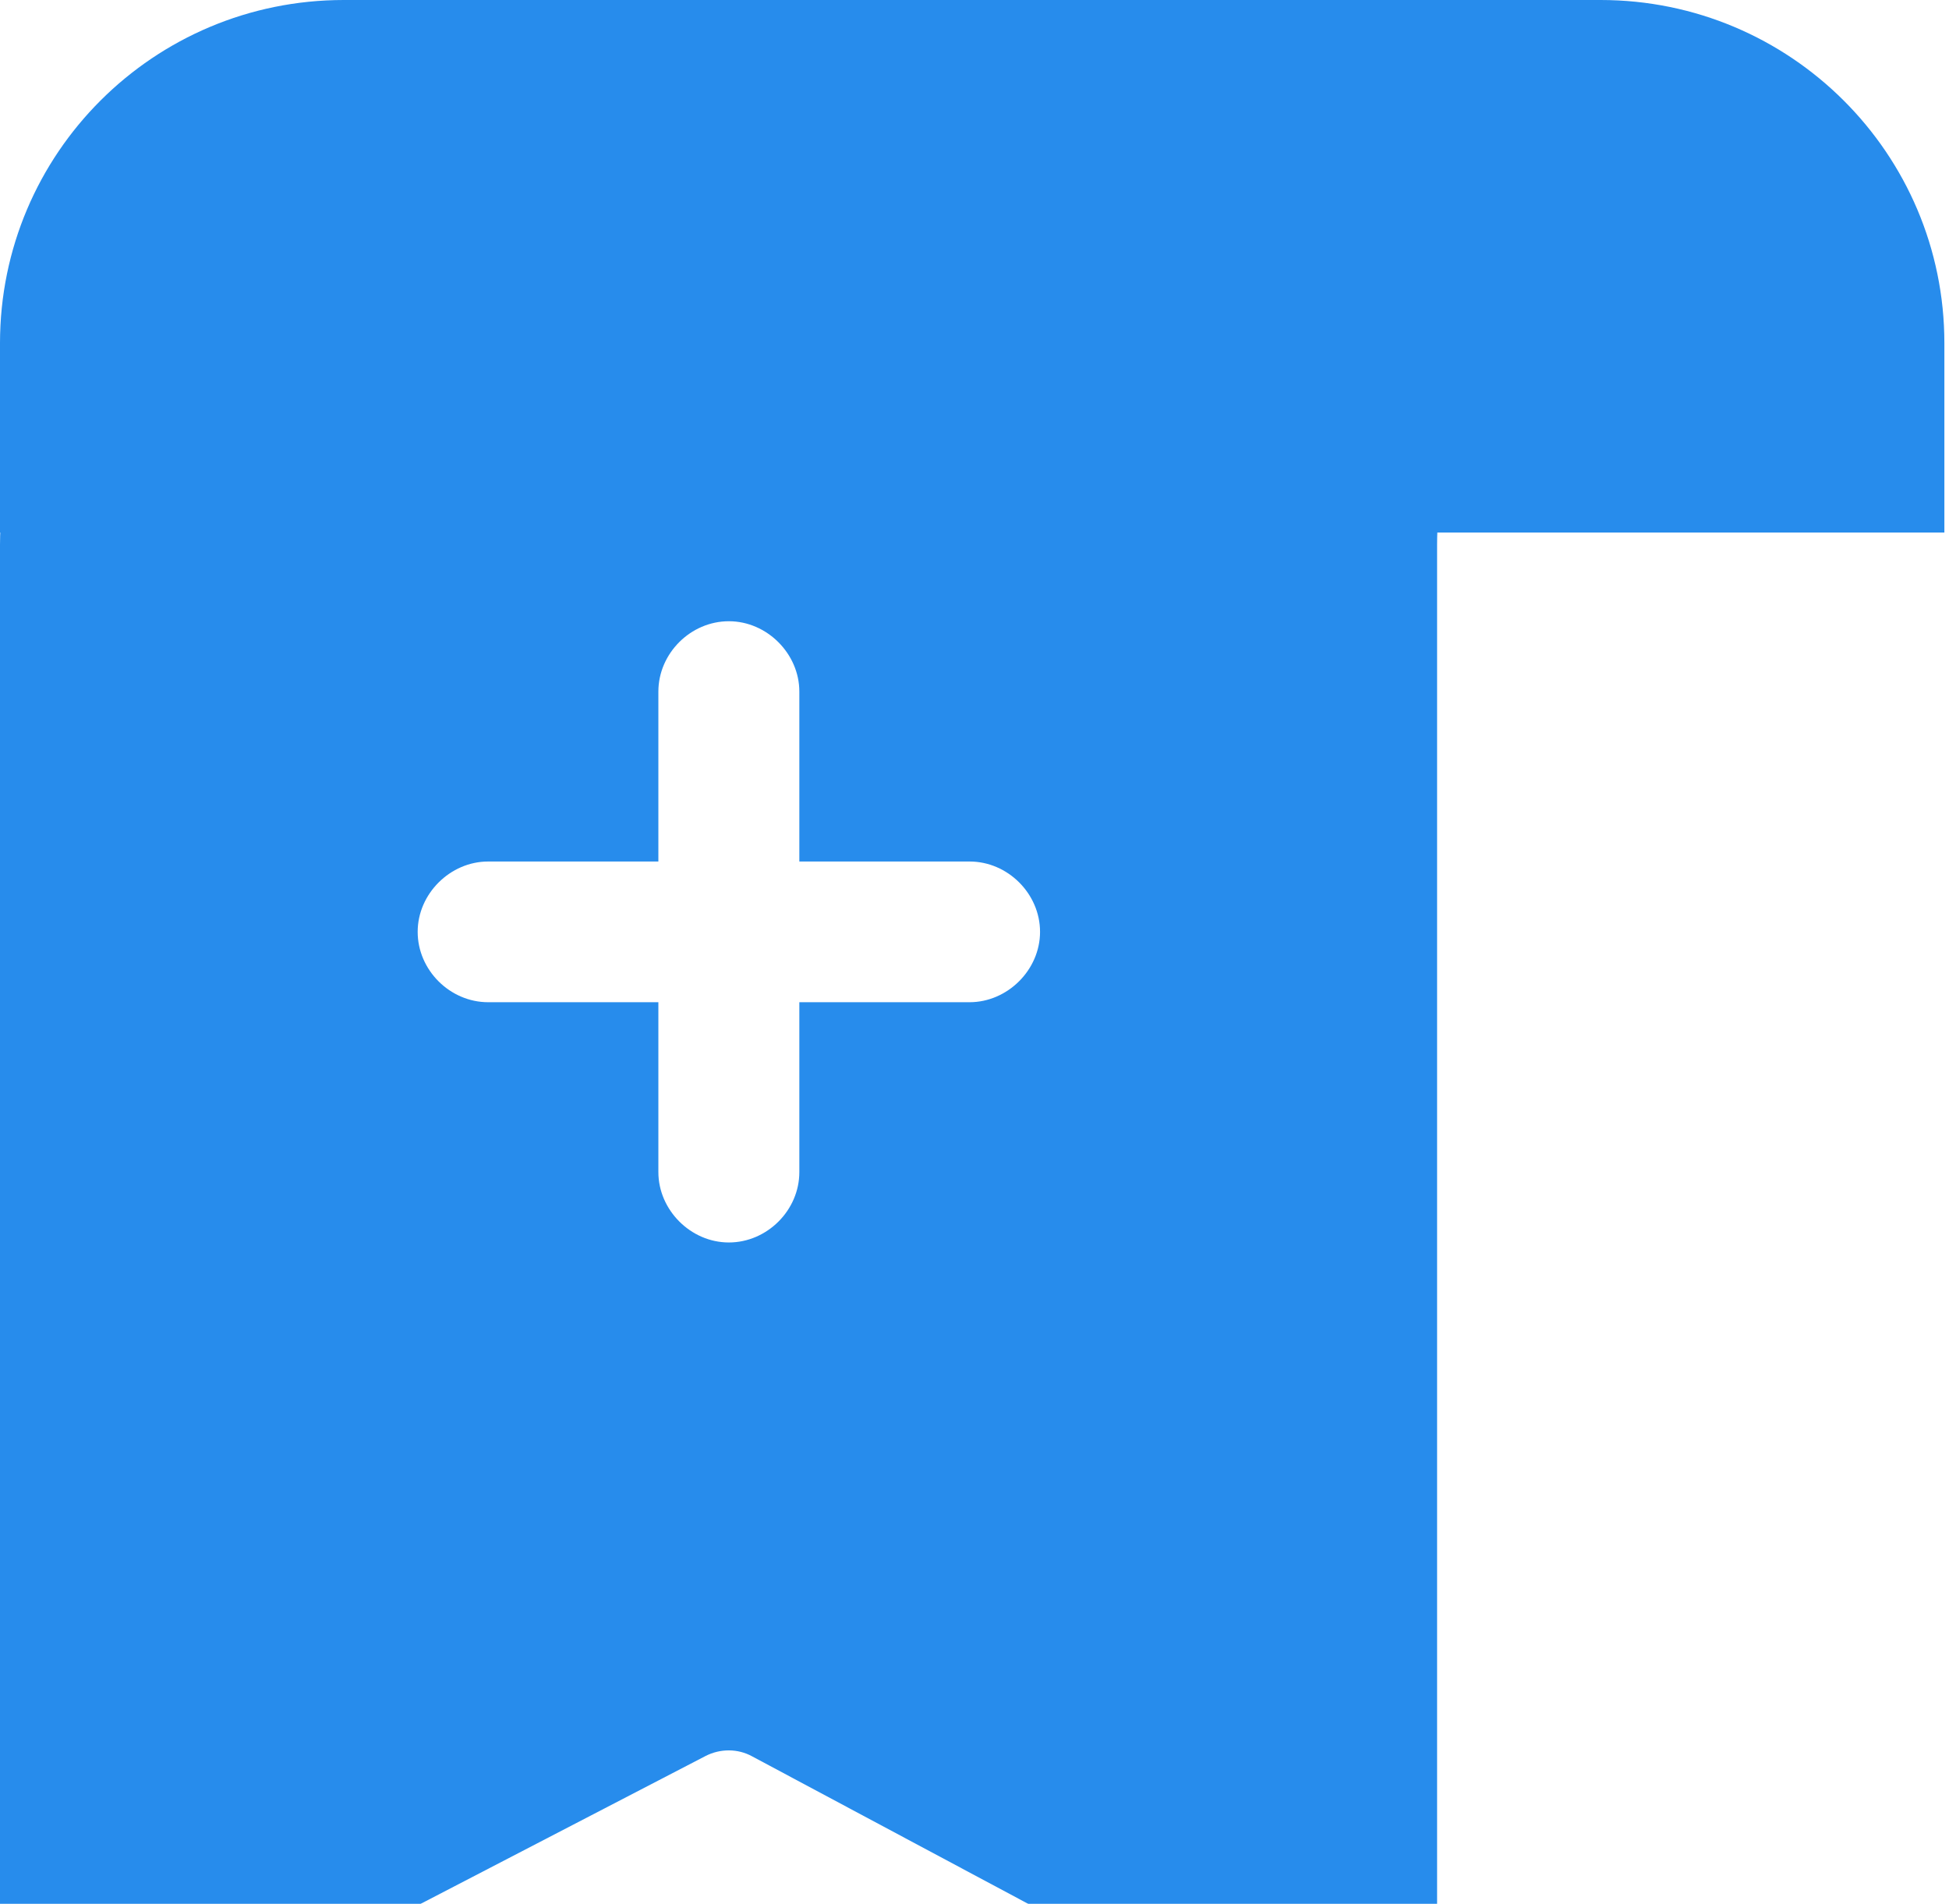
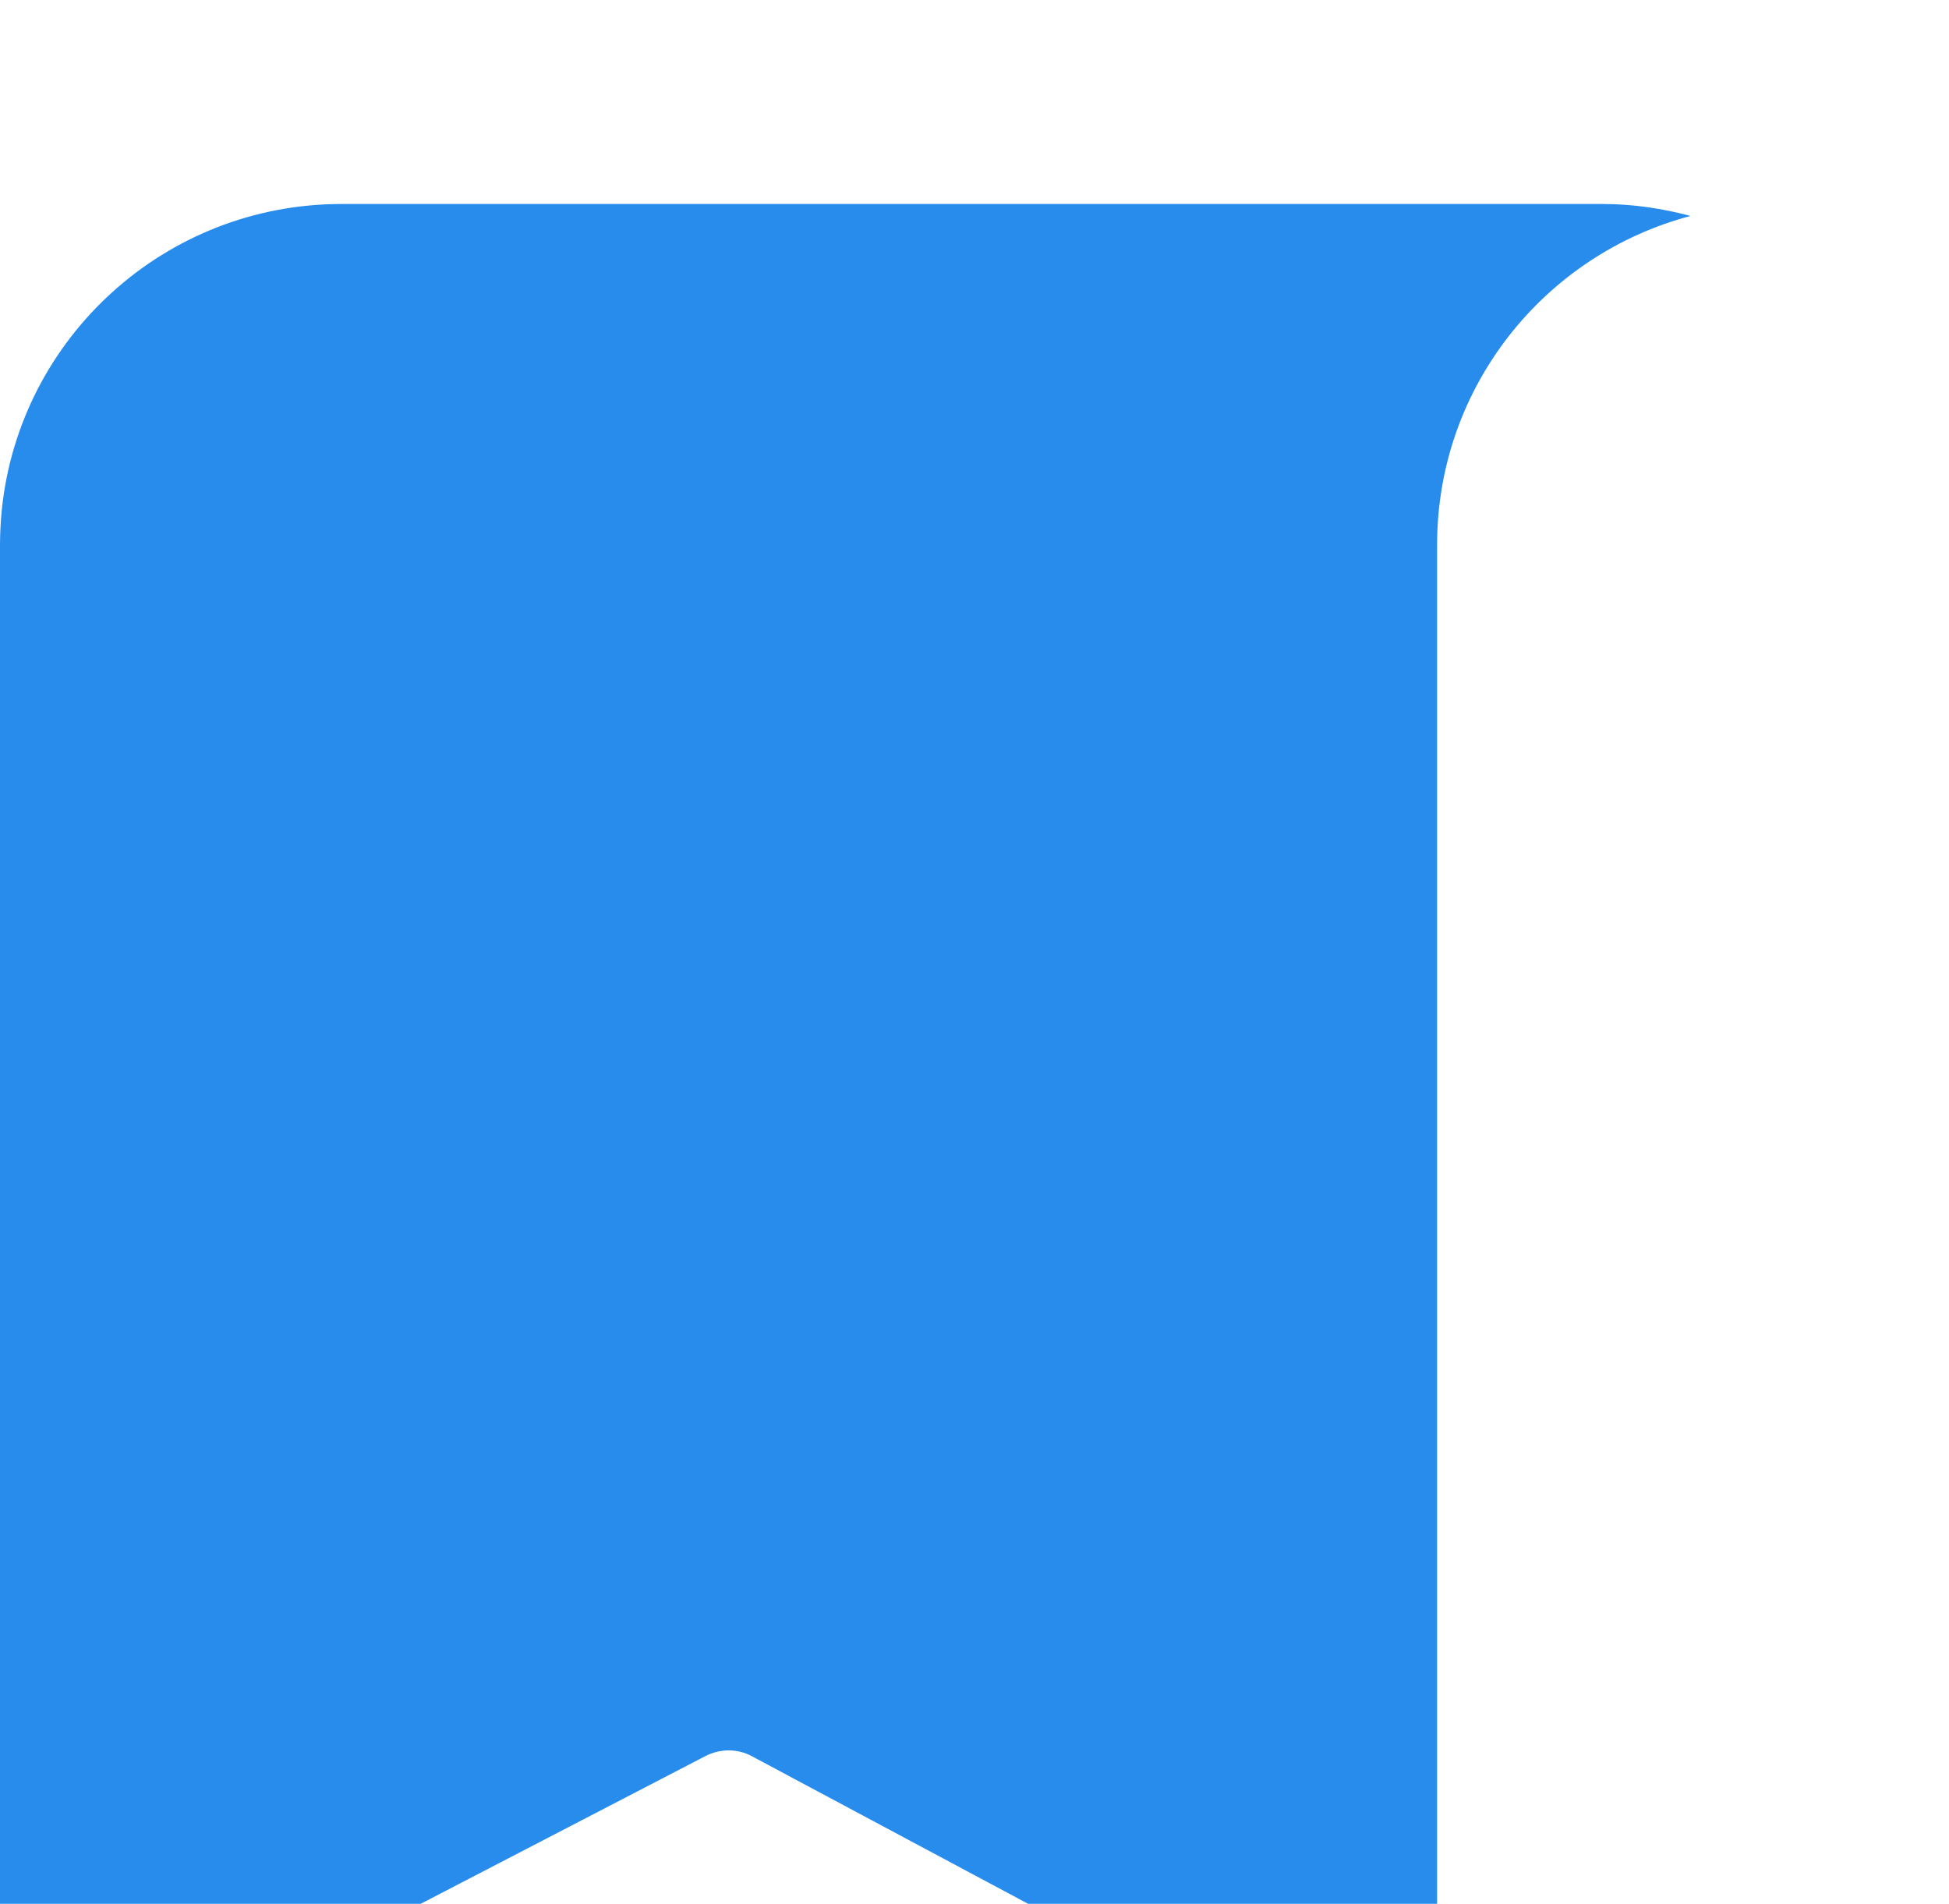
<svg xmlns="http://www.w3.org/2000/svg" width="86" height="84" viewBox="0 0 86 84" fill="none">
-   <path d="M15.171 0H70.625C78.996 0 85.796 6.77 85.796 15.141V23.496H0V15.141C0 6.77 6.783 0 15.171 0Z" fill="#278CEC" />
  <g filter="url(#filter0_biii_2_17)">
    <path d="M70.708 0H15.071C7.279 0 0.877 5.895 0.083 13.457C0.033 13.969 0 14.514 0 15.042V23.48V81.006C0 82.657 1.754 83.714 3.226 82.954L31.135 68.474C31.78 68.143 32.558 68.143 33.187 68.49L60.169 82.905C61.642 83.681 63.412 82.624 63.412 80.973V15.042C63.412 8.074 68.16 2.229 74.595 0.528C73.355 0.198 72.064 0 70.708 0Z" fill="#278CEC" />
  </g>
-   <path d="M42.782 38.01C40.284 38.01 37.769 38.01 35.271 38.01C35.271 36.392 35.271 34.757 35.271 33.139C35.271 32.264 35.271 31.389 35.271 30.513C35.271 28.846 33.848 27.409 32.161 27.409C30.473 27.409 29.051 28.829 29.051 30.513C29.051 33.007 29.051 35.516 29.051 38.01C27.429 38.01 25.792 38.01 24.17 38.01C23.294 38.01 22.417 38.01 21.54 38.01C19.869 38.01 18.43 39.43 18.43 41.114C18.43 42.798 19.852 44.218 21.54 44.218C24.038 44.218 26.553 44.218 29.051 44.218C29.051 45.836 29.051 47.471 29.051 49.089C29.051 49.964 29.051 50.839 29.051 51.714C29.051 53.382 30.473 54.818 32.161 54.818C33.848 54.818 35.271 53.398 35.271 51.714C35.271 49.221 35.271 46.711 35.271 44.218C36.892 44.218 38.53 44.218 40.151 44.218C41.028 44.218 41.905 44.218 42.782 44.218C44.453 44.218 45.892 42.798 45.892 41.114C45.892 39.43 44.469 38.01 42.782 38.01Z" fill="white" />
  <defs>
    <filter id="filter0_biii_2_17" x="-36" y="-36" width="146.595" height="155.205" filterUnits="userSpaceOnUse" color-interpolation-filters="sRGB">
      <feFlood flood-opacity="0" result="BackgroundImageFix" />
      <feGaussianBlur in="BackgroundImageFix" stdDeviation="18" />
      <feComposite in2="SourceAlpha" operator="in" result="effect1_backgroundBlur_2_17" />
      <feBlend mode="normal" in="SourceGraphic" in2="effect1_backgroundBlur_2_17" result="shape" />
      <feColorMatrix in="SourceAlpha" type="matrix" values="0 0 0 0 0 0 0 0 0 0 0 0 0 0 0 0 0 0 127 0" result="hardAlpha" />
      <feOffset dy="4" />
      <feGaussianBlur stdDeviation="18" />
      <feComposite in2="hardAlpha" operator="arithmetic" k2="-1" k3="1" />
      <feColorMatrix type="matrix" values="0 0 0 0 1 0 0 0 0 1 0 0 0 0 1 0 0 0 0.36 0" />
      <feBlend mode="normal" in2="shape" result="effect2_innerShadow_2_17" />
      <feColorMatrix in="SourceAlpha" type="matrix" values="0 0 0 0 0 0 0 0 0 0 0 0 0 0 0 0 0 0 127 0" result="hardAlpha" />
      <feOffset dy="4" />
      <feGaussianBlur stdDeviation="2" />
      <feComposite in2="hardAlpha" operator="arithmetic" k2="-1" k3="1" />
      <feColorMatrix type="matrix" values="0 0 0 0 1 0 0 0 0 1 0 0 0 0 1 0 0 0 0.15 0" />
      <feBlend mode="normal" in2="effect2_innerShadow_2_17" result="effect3_innerShadow_2_17" />
      <feColorMatrix in="SourceAlpha" type="matrix" values="0 0 0 0 0 0 0 0 0 0 0 0 0 0 0 0 0 0 127 0" result="hardAlpha" />
      <feOffset dy="1" />
      <feGaussianBlur stdDeviation="0.5" />
      <feComposite in2="hardAlpha" operator="arithmetic" k2="-1" k3="1" />
      <feColorMatrix type="matrix" values="0 0 0 0 1 0 0 0 0 1 0 0 0 0 1 0 0 0 0.05 0" />
      <feBlend mode="normal" in2="effect3_innerShadow_2_17" result="effect4_innerShadow_2_17" />
    </filter>
  </defs>
</svg>